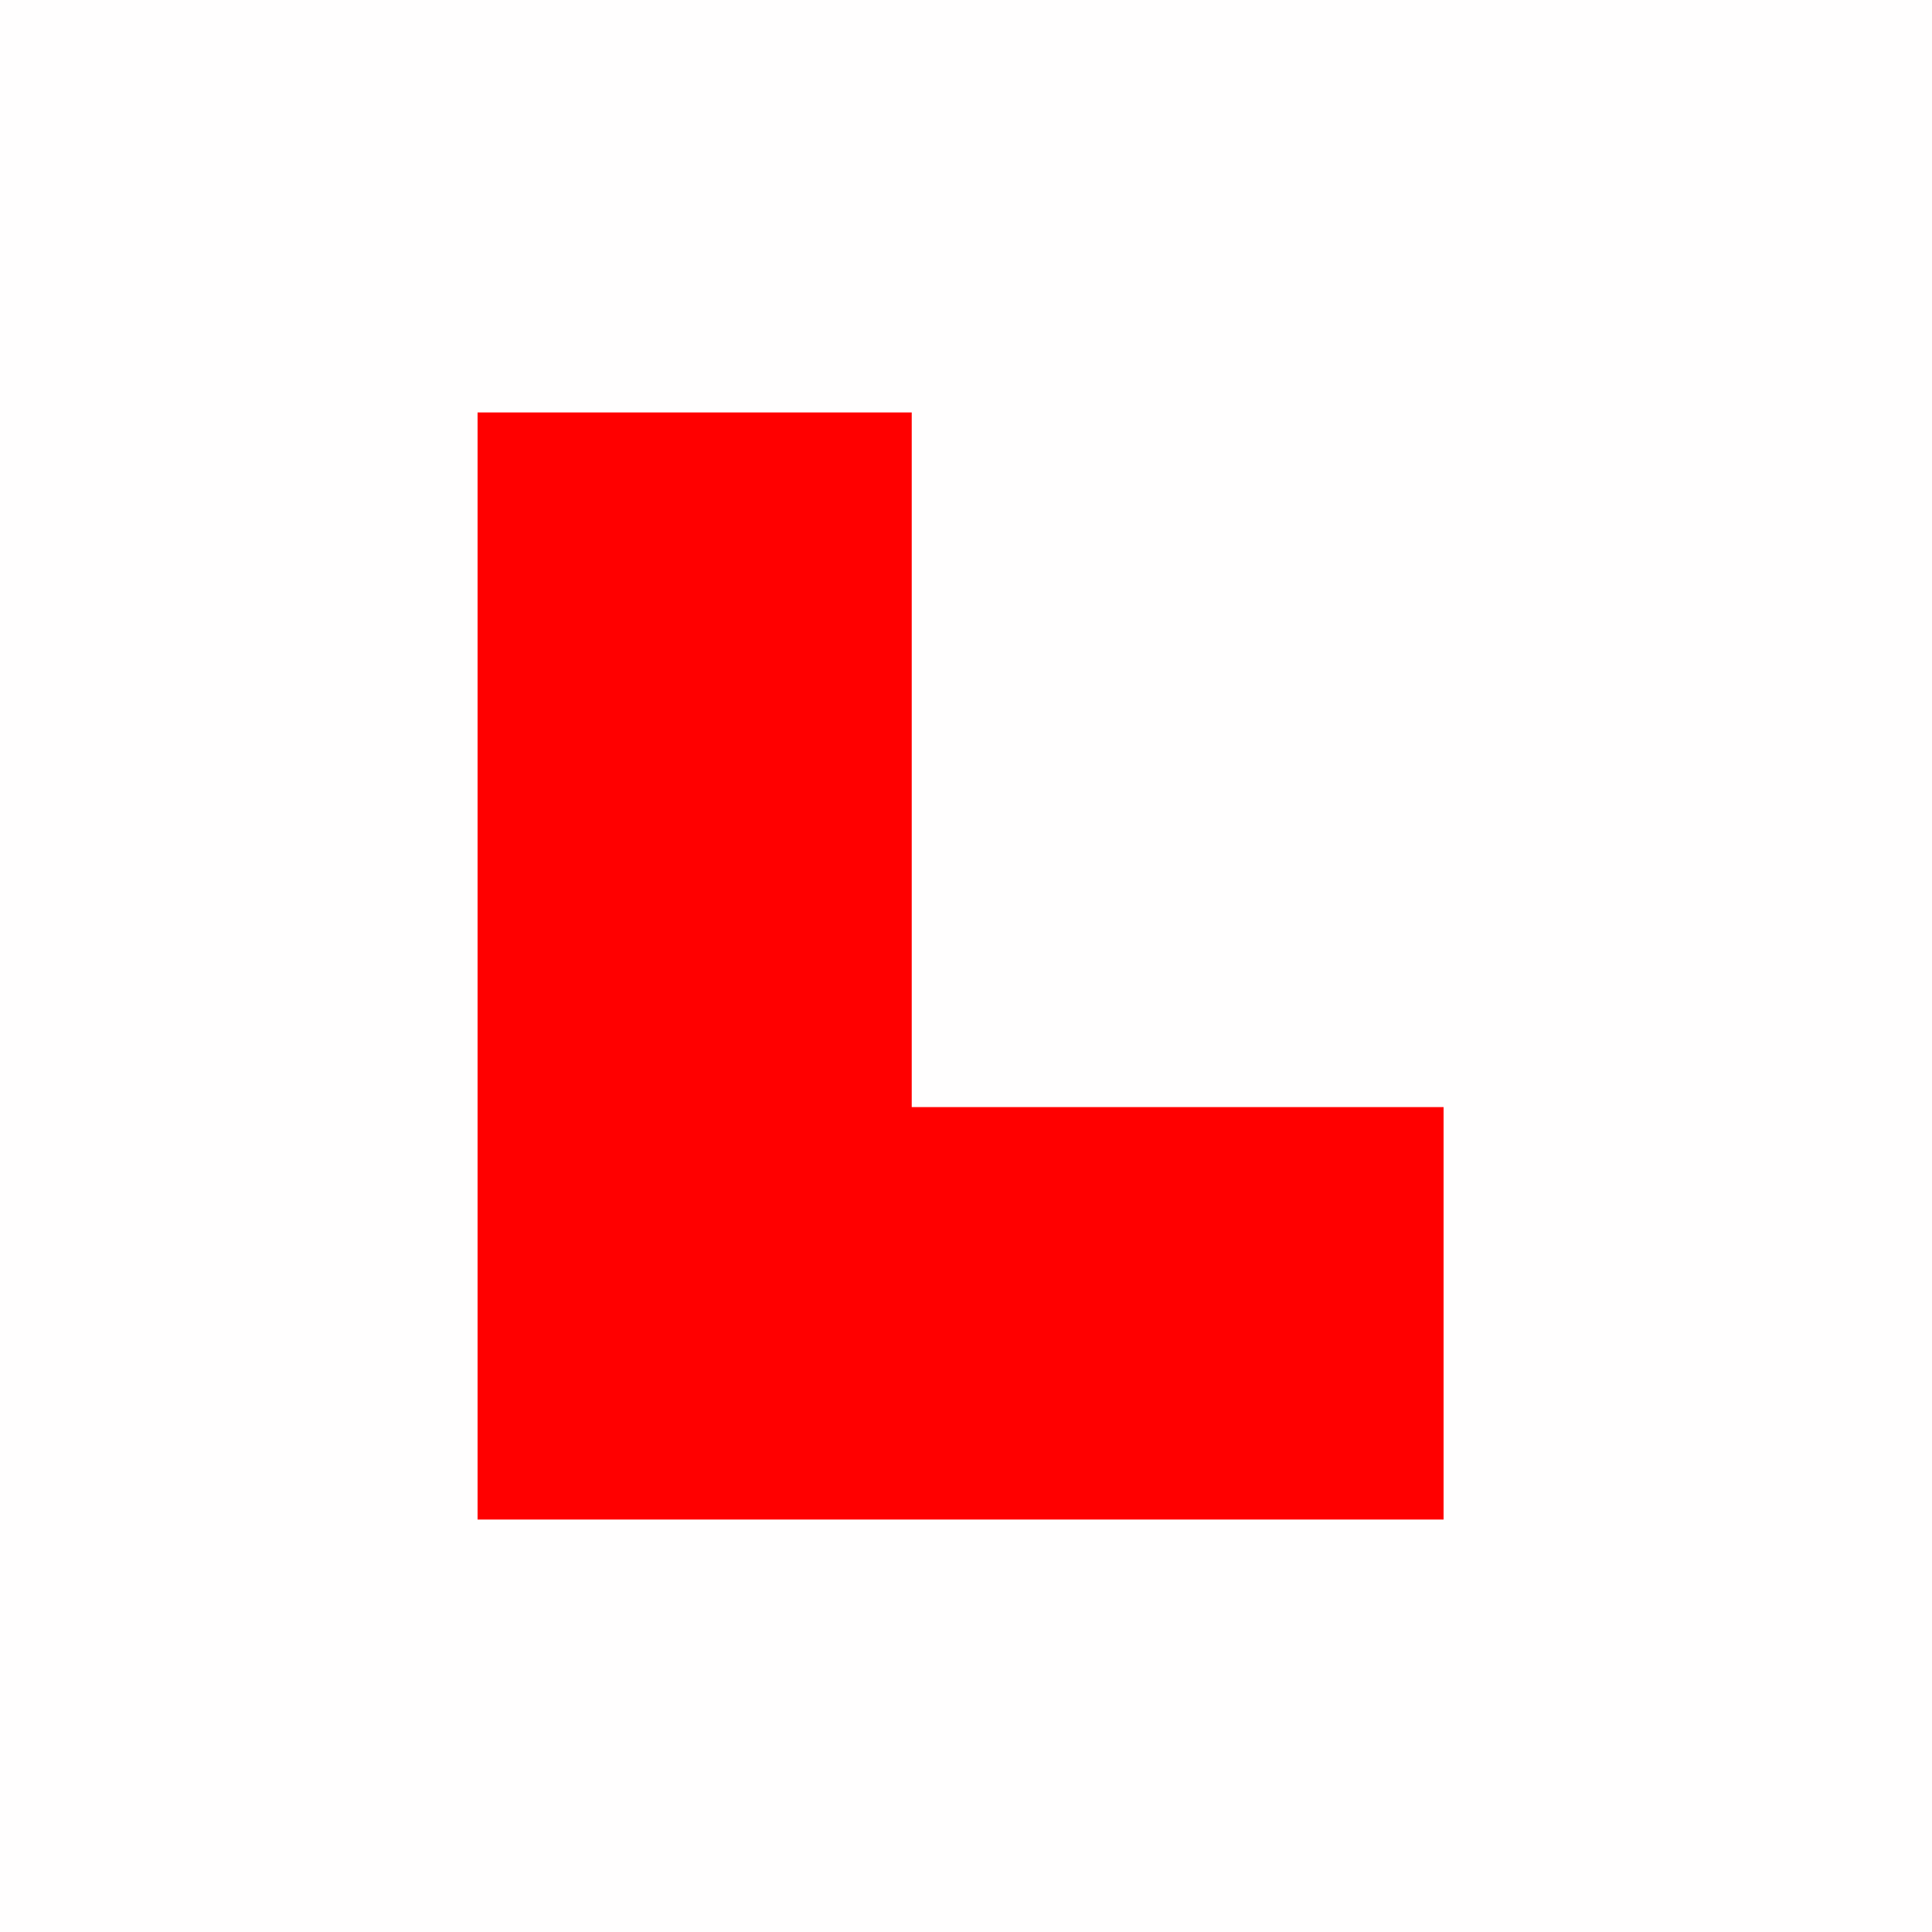
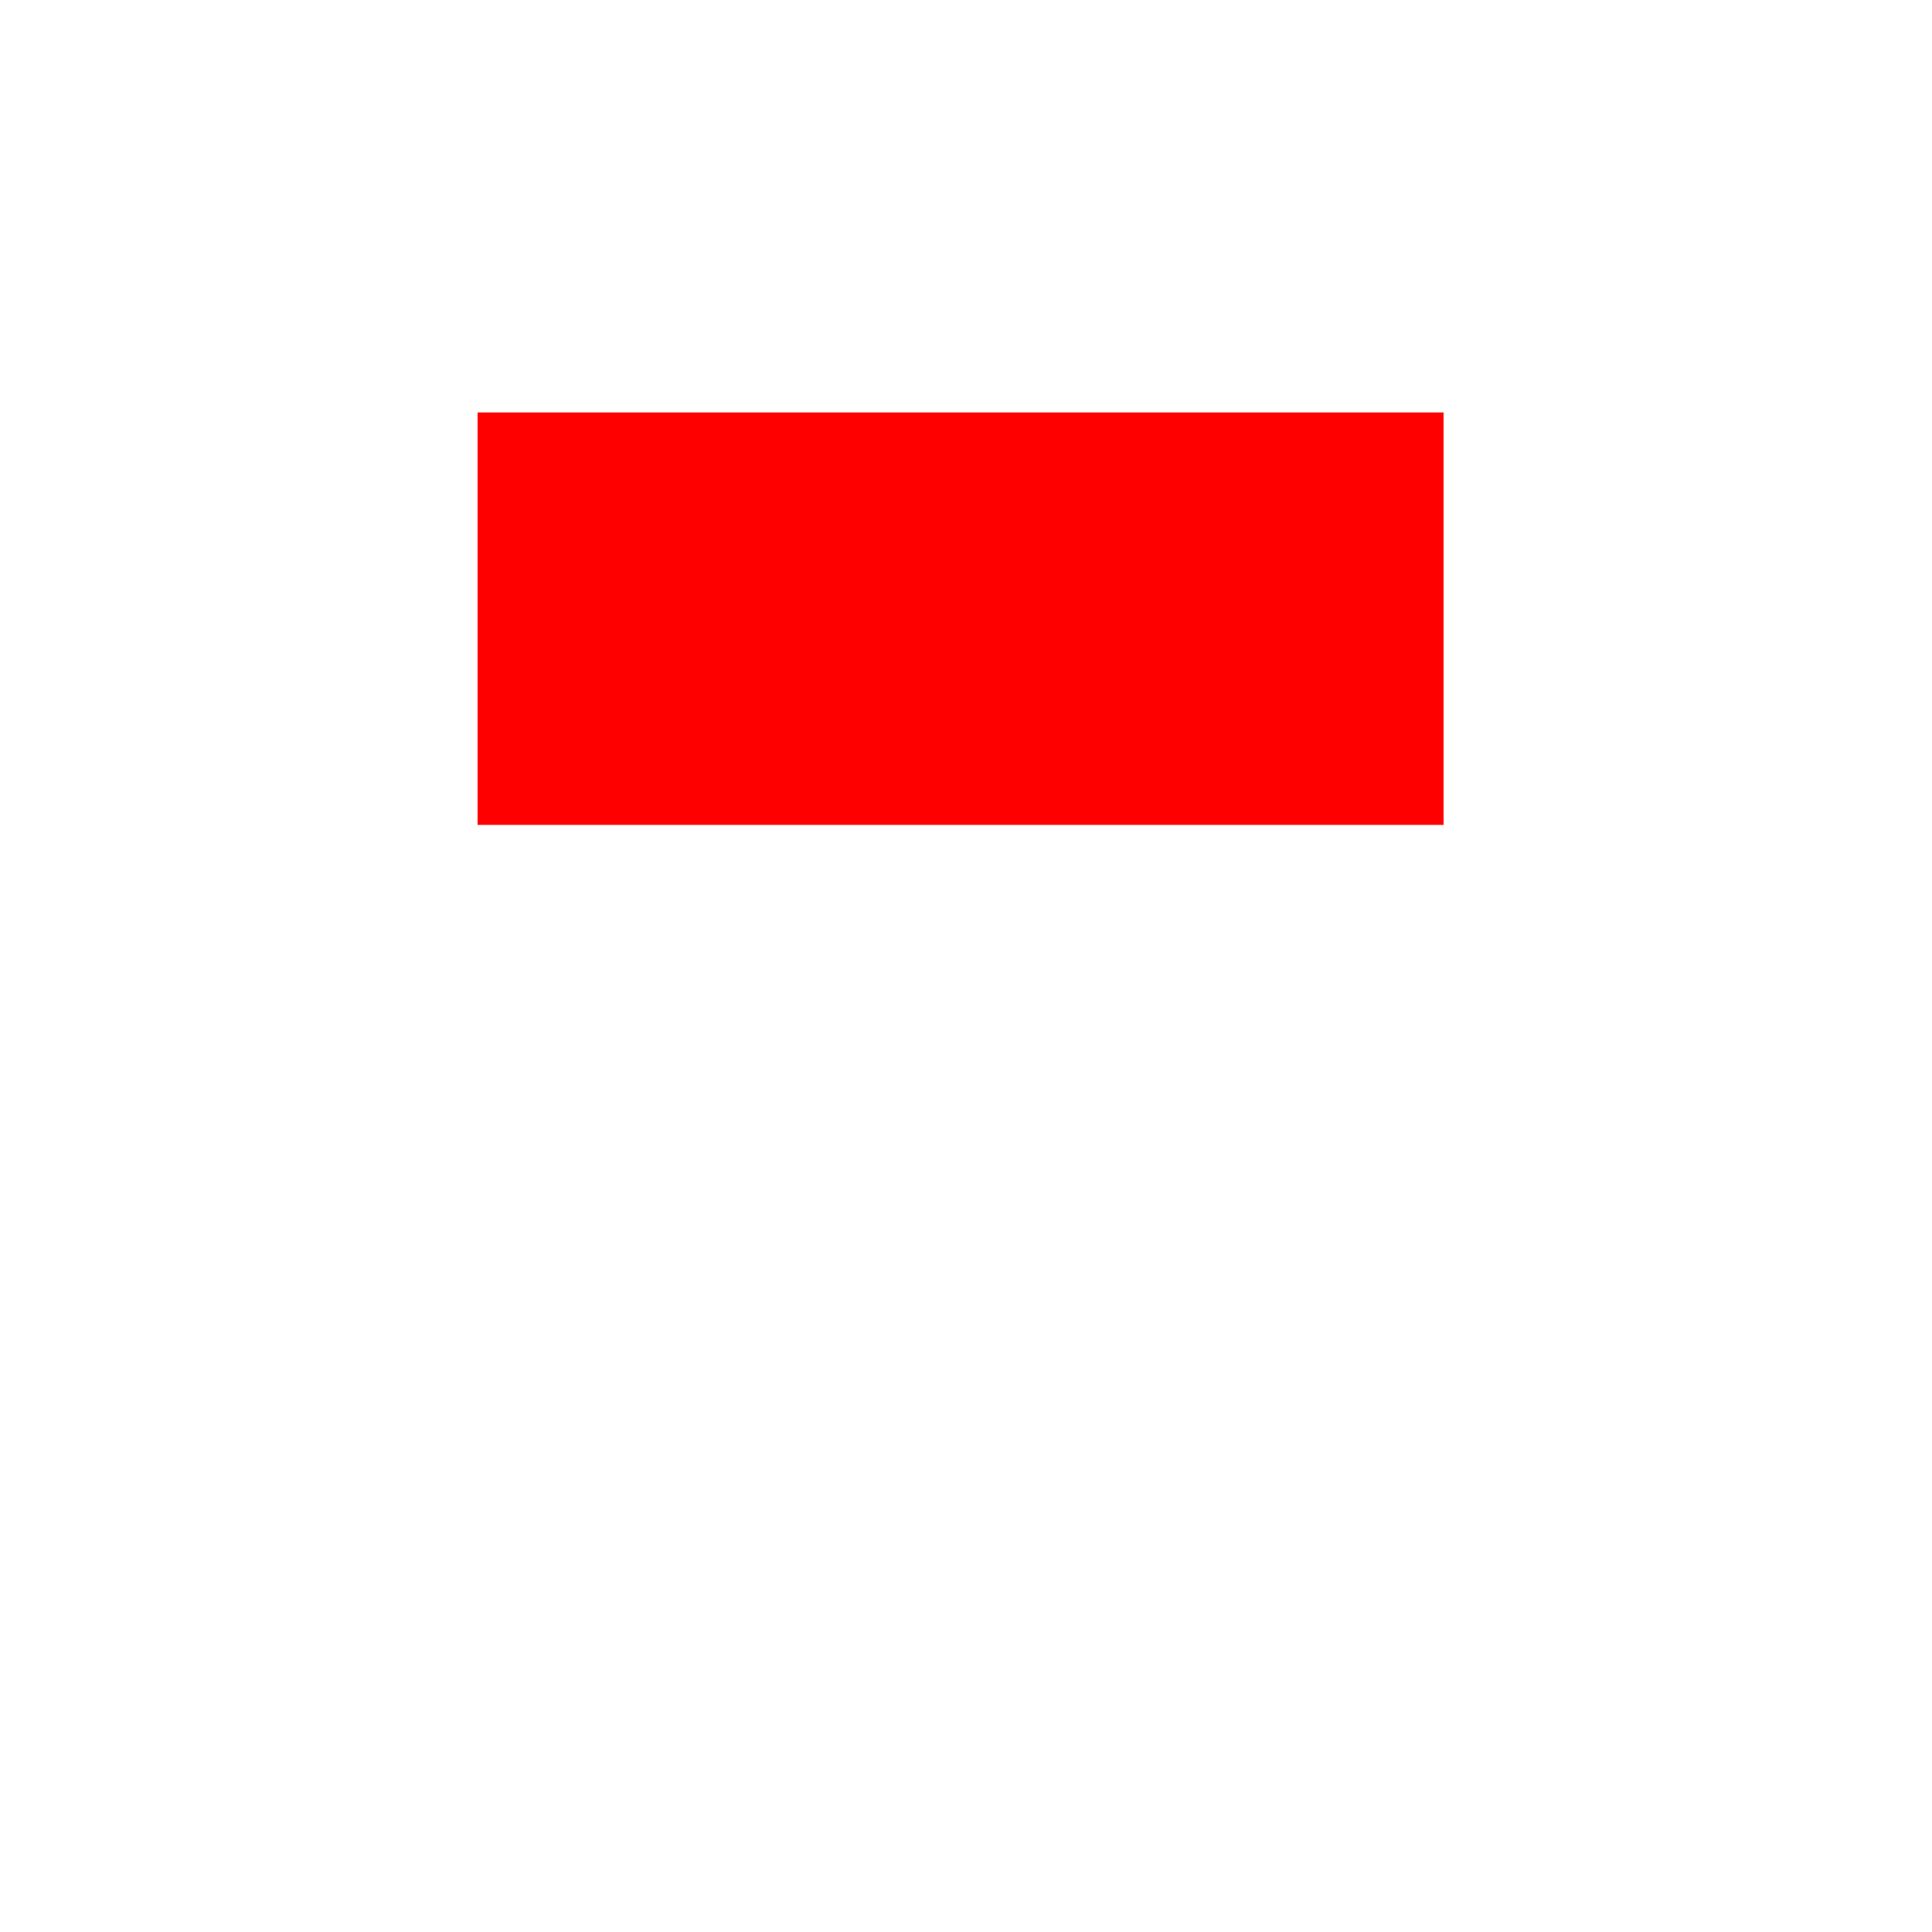
<svg xmlns="http://www.w3.org/2000/svg" version="1.0" width="600" height="600" viewBox="0 0 178 178">
  <desc>L-plate for learning motor vehicles drivers under instruction -- Graphic created by Detmar Owen</desc>
-   <rect width="178" height="178" x="0" y="0" style="fill:#fffefe" />
-   <path d="m44,38h40v64h49v38h-89z" style="fill:#f00" />
+   <path d="m44,38h40h49v38h-89z" style="fill:#f00" />
</svg>